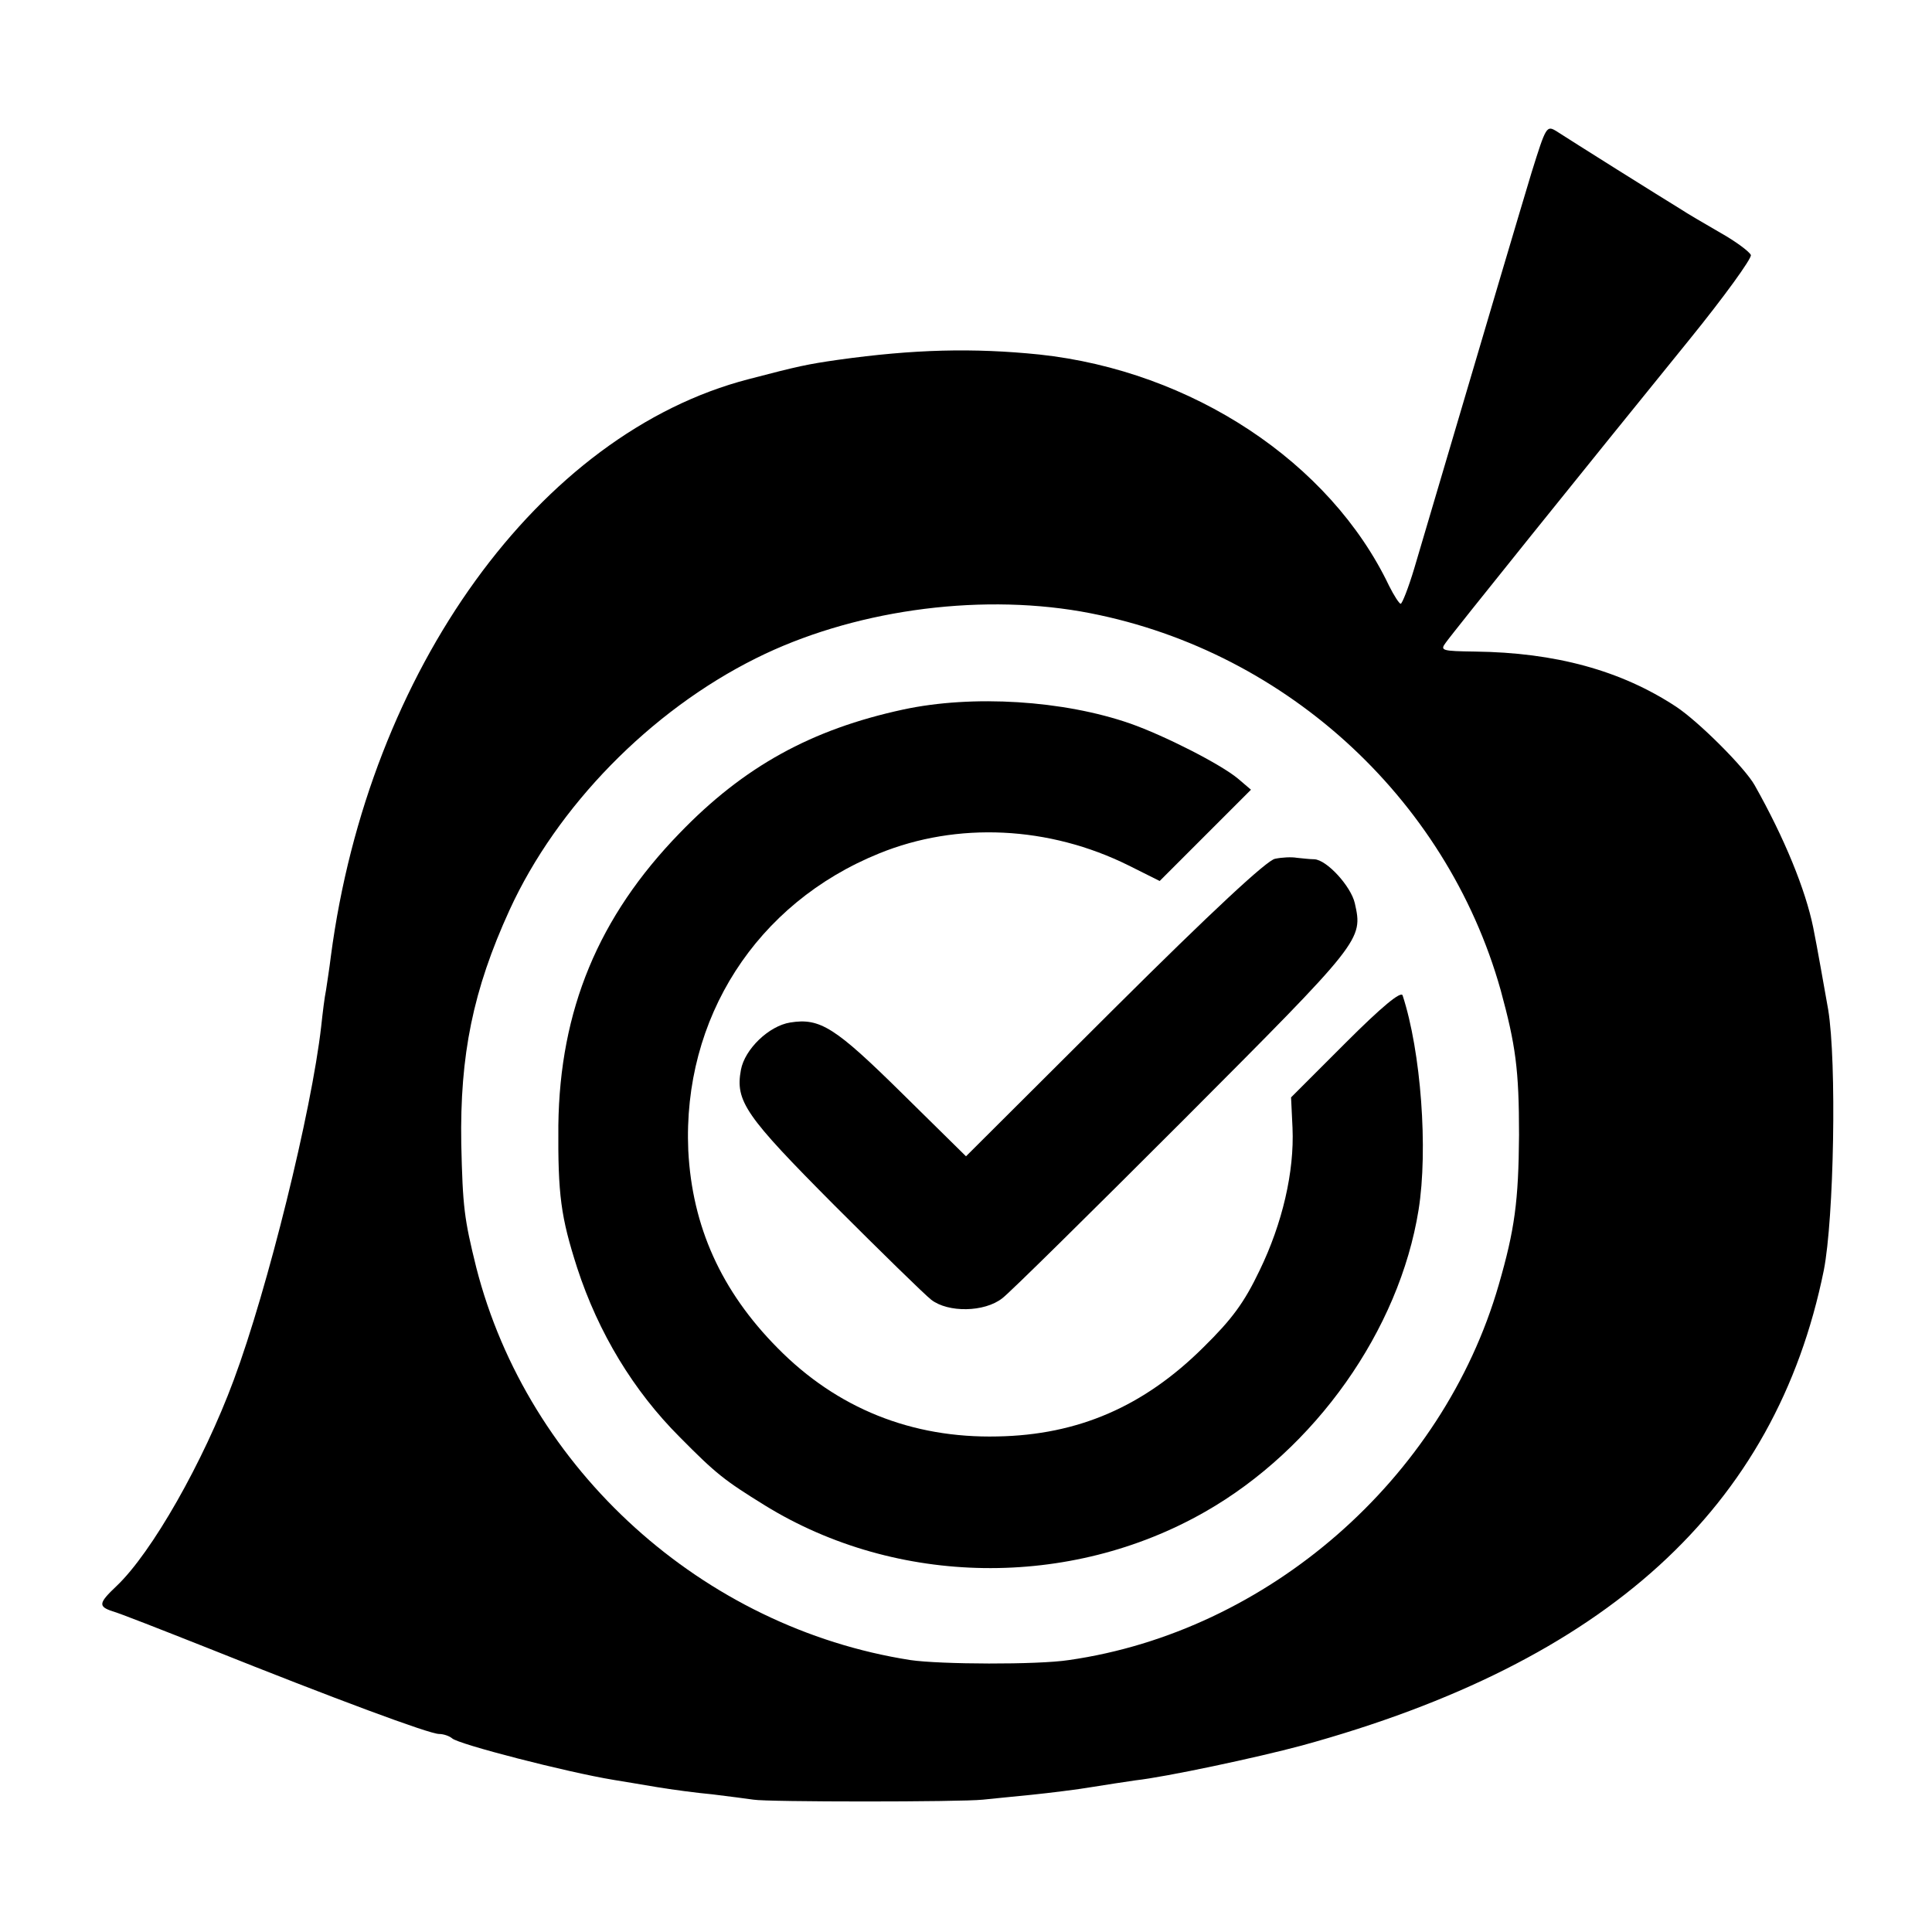
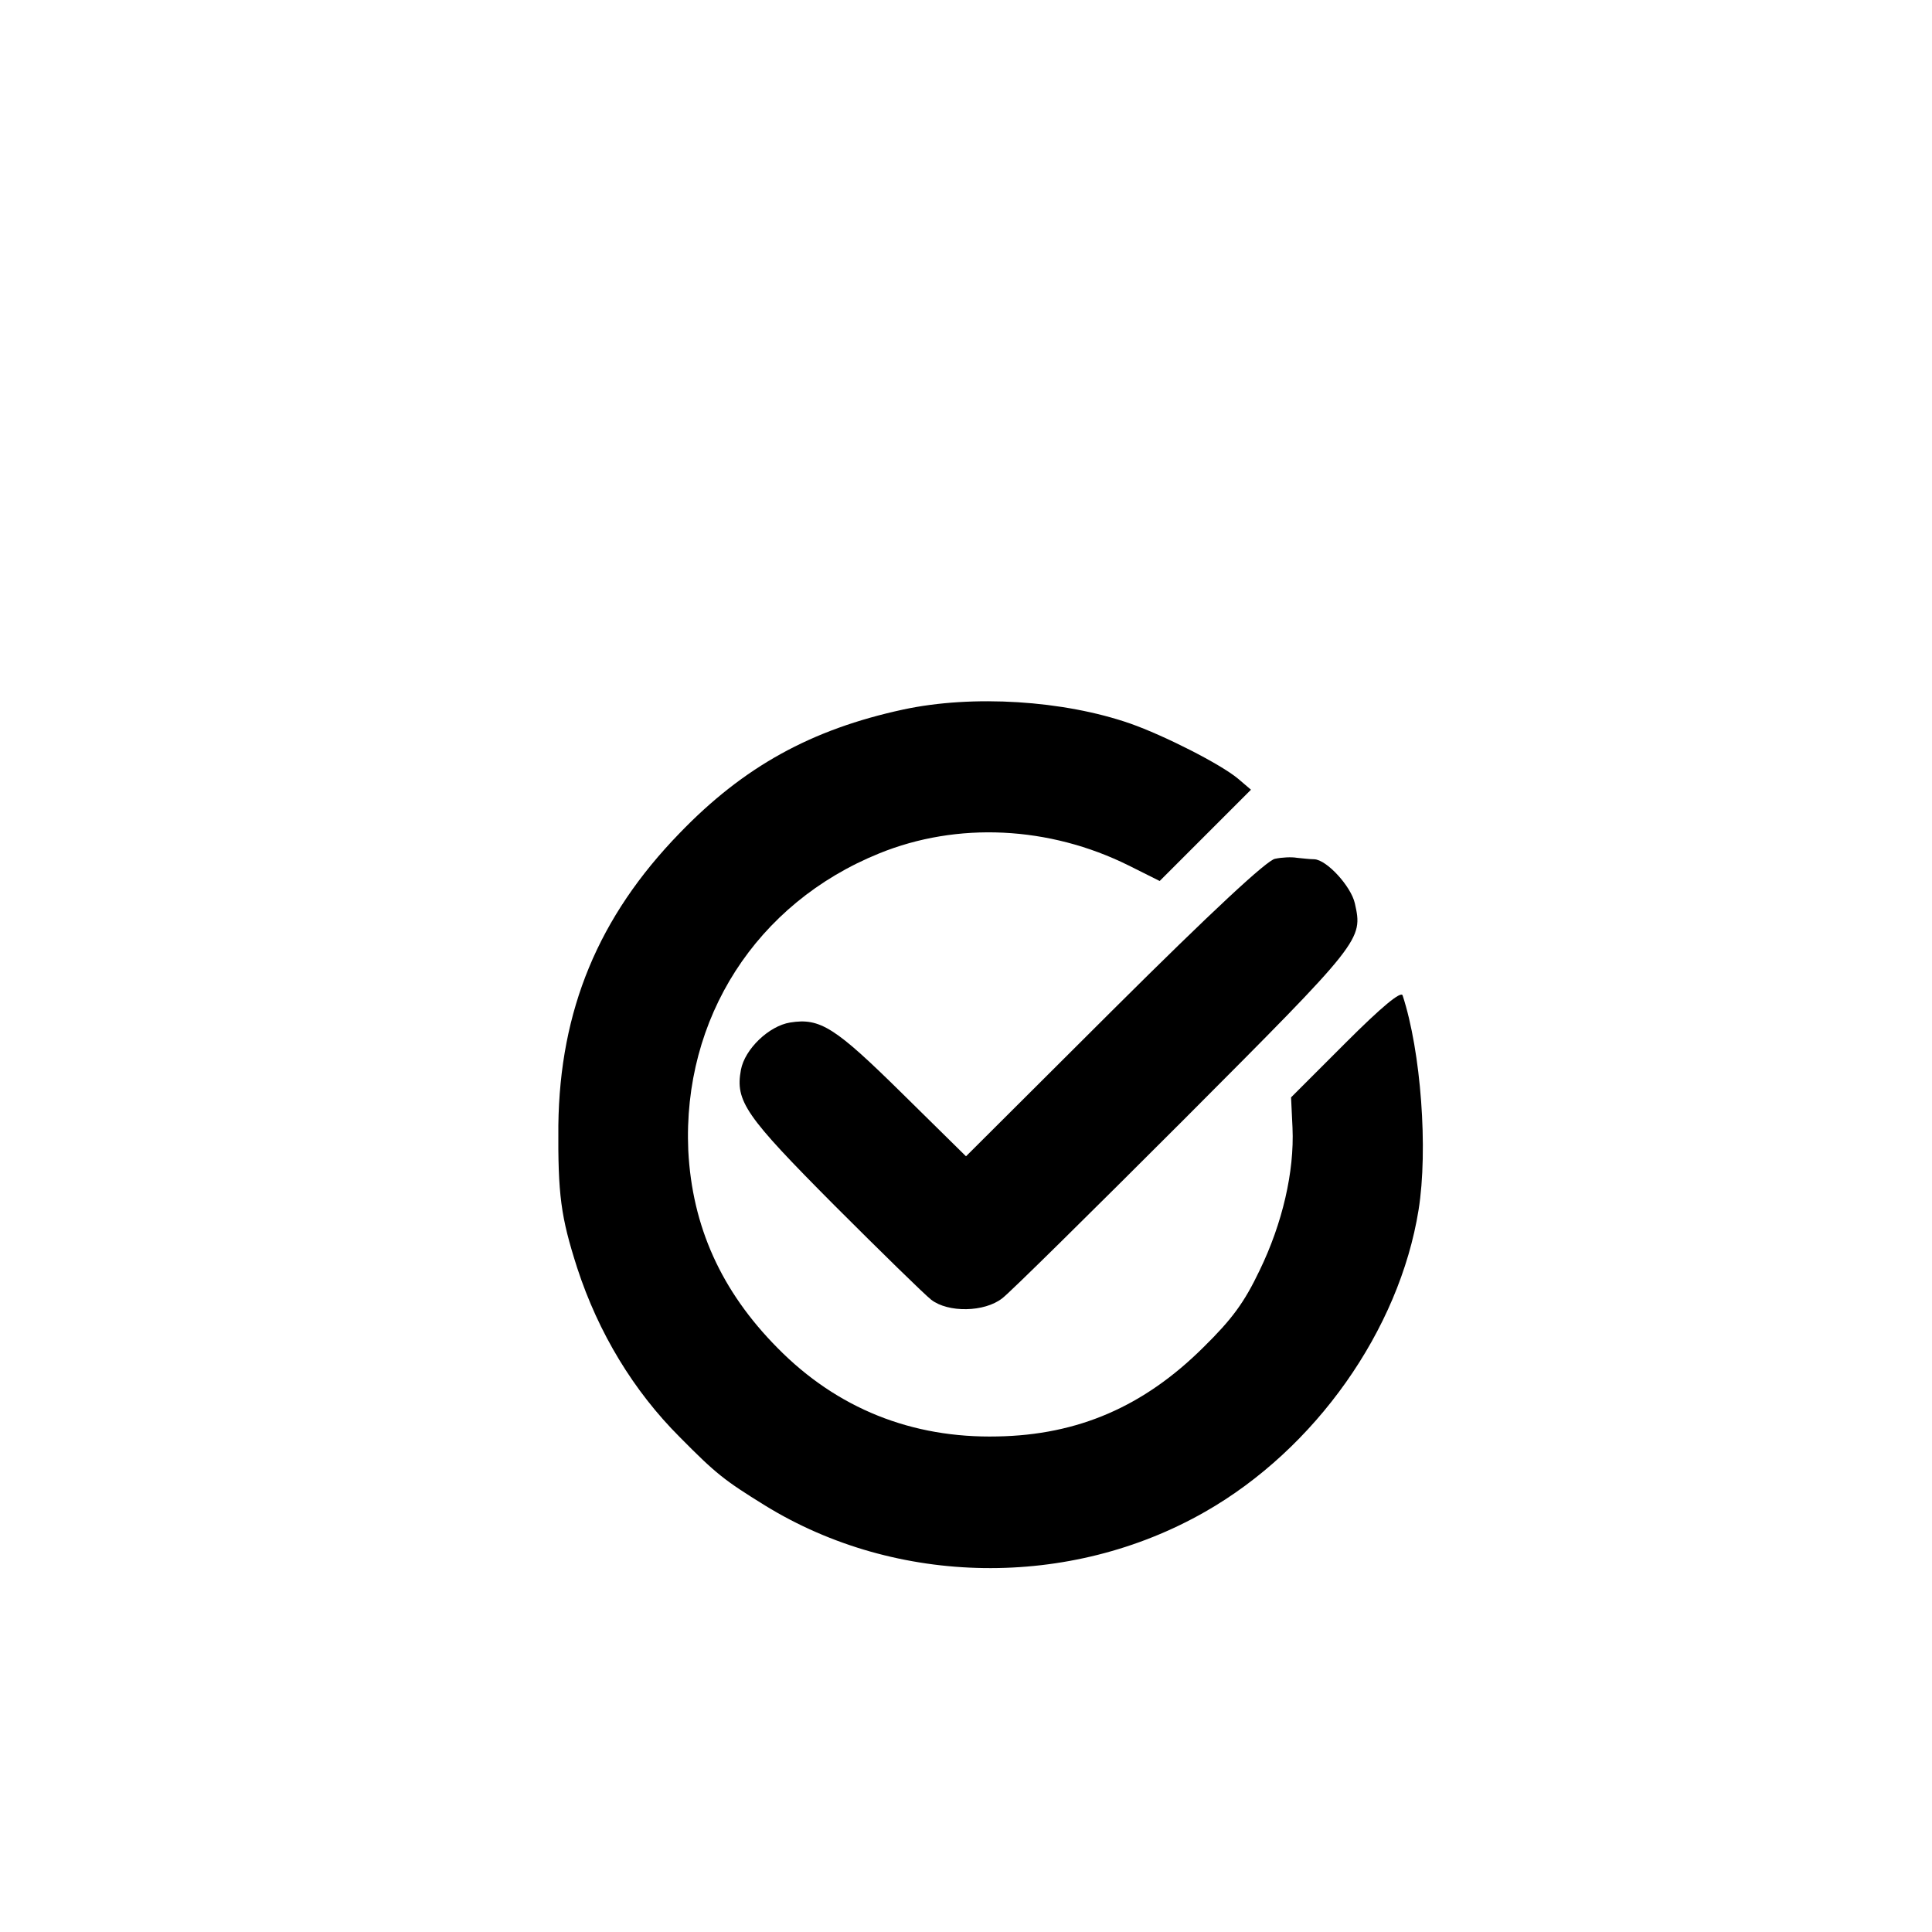
<svg xmlns="http://www.w3.org/2000/svg" version="1.0" width="400pt" height="400pt" viewBox="0 0 400 400" preserveAspectRatio="xMidYMid meet">
  <g transform="translate(0,400) scale(0.1,-0.1)" fill="#000000" stroke="none">
-     <path d="M3171 3643 c-25 -83 -75 -251 -243 -820 -12 -40 -25 -73 -28 -73 -3 0 -14 17 -24 37 -122 256 -408 445 -724 479 -137 14 -260 11 -417 -11 -63 -9 -82 -13 -185 -40 -433 -112 -787 -602 -865 -1195 -3 -25 -8 -56 -10 -70 -3 -14 -7 -47 -10 -75 -20 -176 -111 -544 -181 -732 -63 -170 -170 -358 -243 -427 -37 -35 -38 -42 -8 -52 12 -3 101 -38 197 -76 265 -106 459 -178 479 -178 9 0 21 -4 27 -9 12 -12 237 -70 334 -86 19 -3 60 -10 90 -15 30 -5 82 -12 115 -15 33 -4 71 -9 85 -11 28 -5 429 -5 475 0 17 2 62 6 100 10 39 4 95 11 125 16 30 5 71 11 91 14 63 7 251 47 344 72 631 173 981 492 1081 984 21 107 27 431 9 540 -7 39 -23 131 -31 170 -16 78 -59 184 -121 294 -20 36 -116 132 -163 163 -114 75 -250 112 -416 114 -68 1 -73 2 -61 18 13 19 293 367 504 627 73 90 130 169 128 176 -3 7 -31 28 -63 46 -31 18 -69 40 -84 50 -15 9 -74 46 -130 81 -57 36 -113 71 -125 79 -21 13 -22 11 -52 -85z m-933 -909 c414 -73 756 -382 869 -784 31 -114 38 -164 38 -300 -1 -137 -9 -196 -42 -310 -116 -402 -478 -718 -890 -777 -65 -10 -267 -9 -328 0 -430 67 -792 394 -899 813 -25 101 -28 125 -31 256 -3 183 24 318 100 484 98 214 291 412 510 521 196 98 453 135 673 97z" />
    <path d="M1870 2531 c-190 -41 -330 -118 -463 -256 -168 -173 -248 -366 -251 -605 -1 -144 5 -189 39 -295 44 -135 117 -255 212 -350 76 -77 93 -90 177 -142 273 -168 631 -173 911 -13 228 130 402 376 442 625 20 125 5 328 -33 444 -3 10 -43 -23 -118 -98 l-113 -113 3 -63 c4 -91 -21 -198 -68 -295 -32 -67 -57 -101 -117 -160 -123 -122 -259 -181 -426 -184 -177 -4 -332 58 -455 183 -117 118 -177 252 -185 409 -12 274 141 512 395 615 162 66 352 57 517 -25 l64 -32 94 94 95 95 -27 23 c-36 30 -152 89 -223 114 -138 48 -326 60 -470 29z" />
    <path d="M2640 2222 c-16 -2 -131 -109 -333 -310 l-307 -306 -133 131 c-138 136 -169 156 -231 146 -44 -7 -94 -55 -102 -98 -12 -65 9 -95 193 -280 97 -97 187 -185 201 -196 35 -27 110 -26 147 3 15 11 184 178 376 370 370 371 371 372 354 448 -8 35 -58 90 -84 91 -9 0 -25 2 -36 3 -11 2 -31 1 -45 -2z" />
  </g>
</svg>